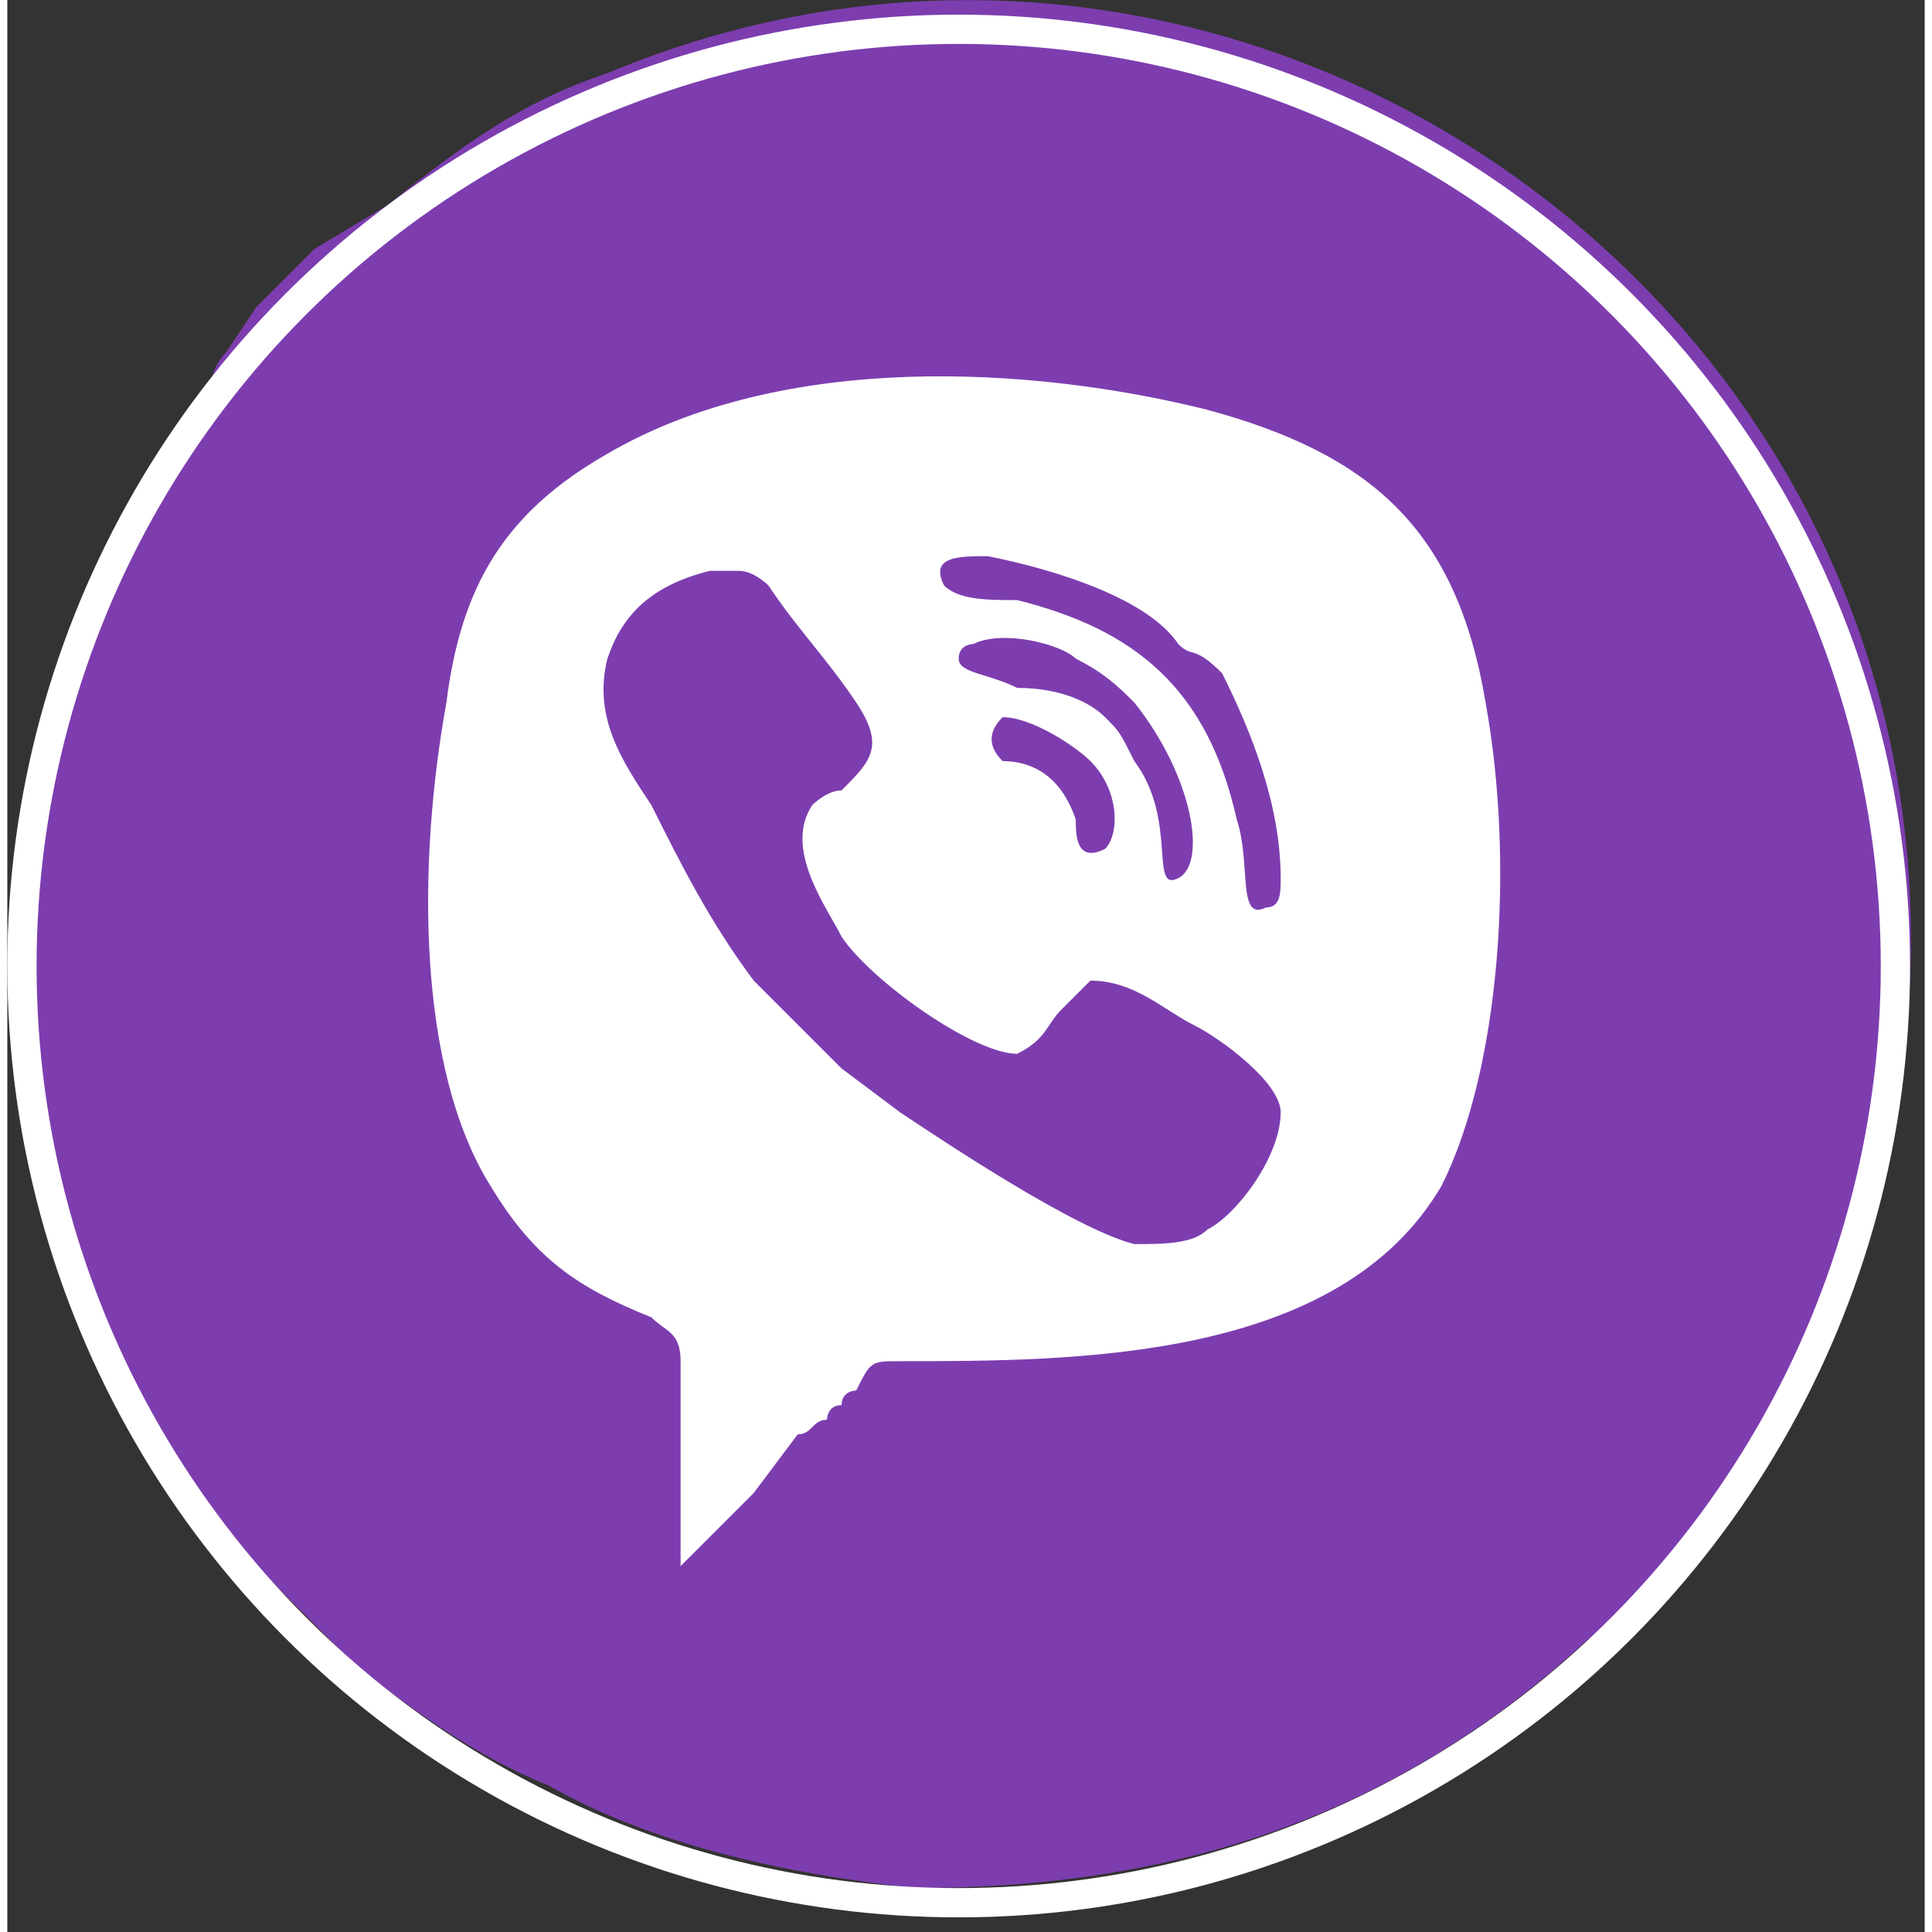
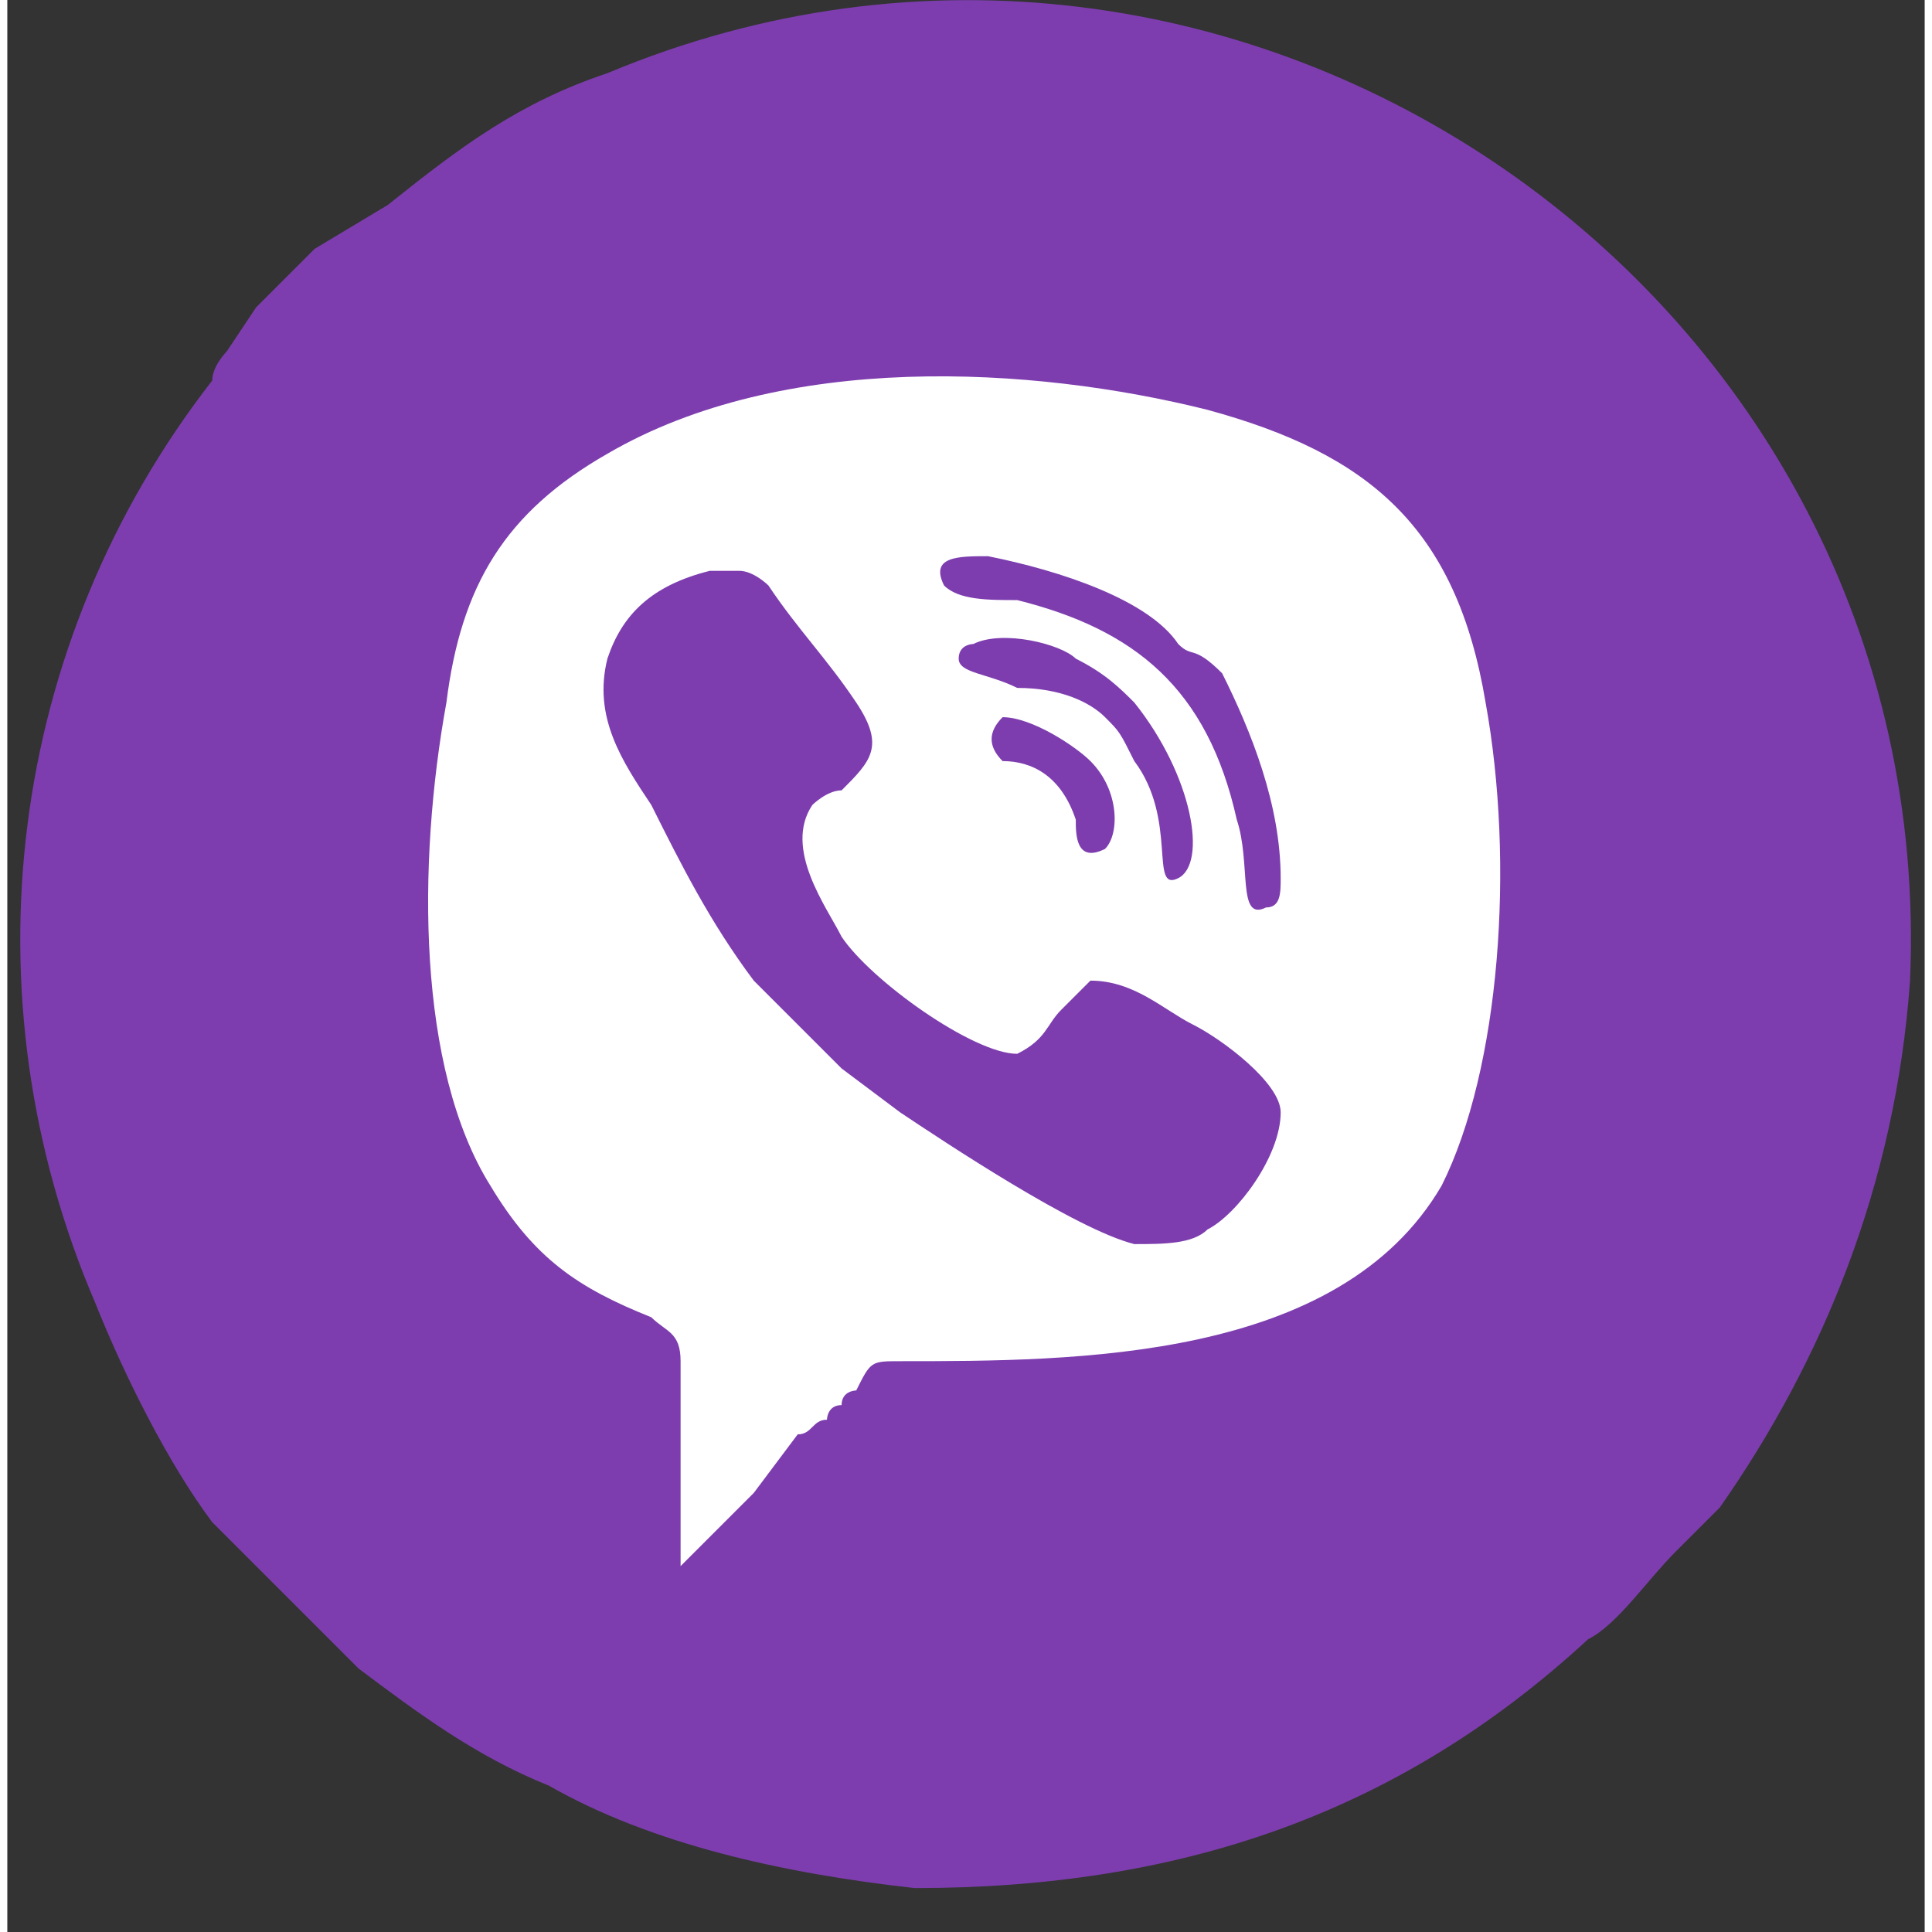
<svg xmlns="http://www.w3.org/2000/svg" xml:space="preserve" width="35px" height="35px" version="1.1" shape-rendering="geometricPrecision" text-rendering="geometricPrecision" image-rendering="optimizeQuality" fill-rule="evenodd" clip-rule="evenodd" viewBox="0 0 1310 1320">
  <rect x="0" y="0" width="1310" height="1320" fill="#333333" stroke="none" />
  <g id="Layer_x0020_1">
    <circle fill="white" cx="650" cy="650" r="630" />
    <path fill="#7D3DAF" d="M680 490c20,0 50,20 60,30 20,20 20,50 10,60 -20,10 -20,-10 -20,-20 -10,-30 -30,-40 -50,-40 -10,-10 -10,-20 0,-30zm-220 580l0 -140c0,-20 -10,-20 -20,-30 -50,-20 -80,-40 -110,-90 -50,-80 -50,-220 -30,-330 10,-80 40,-130 110,-170 120,-70 290,-60 410,-30 110,30 170,80 190,200 20,110 10,250 -30,330 -70,120 -250,120 -370,120 -20,0 -20,0 -30,20 0,0 -10,0 -10,10 -10,0 -10,10 -10,10 -10,0 -10,10 -20,10l-30 40c-10,10 -40,40 -50,50zm20 -680c0,0 20,0 20,0 10,0 20,10 20,10 20,30 40,50 60,80 20,30 10,40 -10,60 -10,0 -20,10 -20,10 -20,30 10,70 20,90 20,30 90,80 120,80 20,-10 20,-20 30,-30 10,-10 10,-10 20,-20 30,0 50,20 70,30 20,10 60,40 60,60 0,30 -30,70 -50,80 -10,10 -30,10 -50,10 -40,-10 -130,-70 -160,-90l-40 -30c-10,-10 -20,-20 -30,-30l-30 -30c-30,-40 -50,-80 -70,-120 -20,-30 -40,-60 -30,-100 10,-30 30,-50 70,-60zm290 90c40,50 50,110 30,120 -20,10 0,-40 -30,-80 -10,-20 -10,-20 -20,-30 -10,-10 -30,-20 -60,-20 -20,-10 -40,-10 -40,-20 0,-10 10,-10 10,-10 20,-10 60,0 70,10 20,10 30,20 40,30zm-130 -80c-10,-20 10,-20 30,-20 50,10 110,30 130,60 10,10 10,0 30,20 20,40 40,90 40,140 0,10 0,20 -10,20 -20,10 -10,-30 -20,-60 -20,-90 -70,-130 -150,-150 -20,0 -40,0 -50,-10zm660 270c20,-470 -460,-800 -890,-620 -60,20 -100,50 -150,90l-50 30c-10,10 -30,30 -40,40l-20 30c0,0 -10,10 -10,20 -140,180 -170,420 -80,630 20,50 50,110 80,150l80 80c10,10 10,10 10,10 10,10 10,10 10,10 40,30 80,60 130,80 70,40 160,60 250,70 180,0 330,-50 460,-170 20,-10 40,-40 60,-60l30 -30c70,-100 120,-220 130,-360z" />
-     <circle fill="none" stroke="white" stroke-width="20" stroke-linecap="round" stroke-linejoin="round" stroke-miterlimit="2.613" cx="650" cy="660" r="640" />
  </g>
</svg>